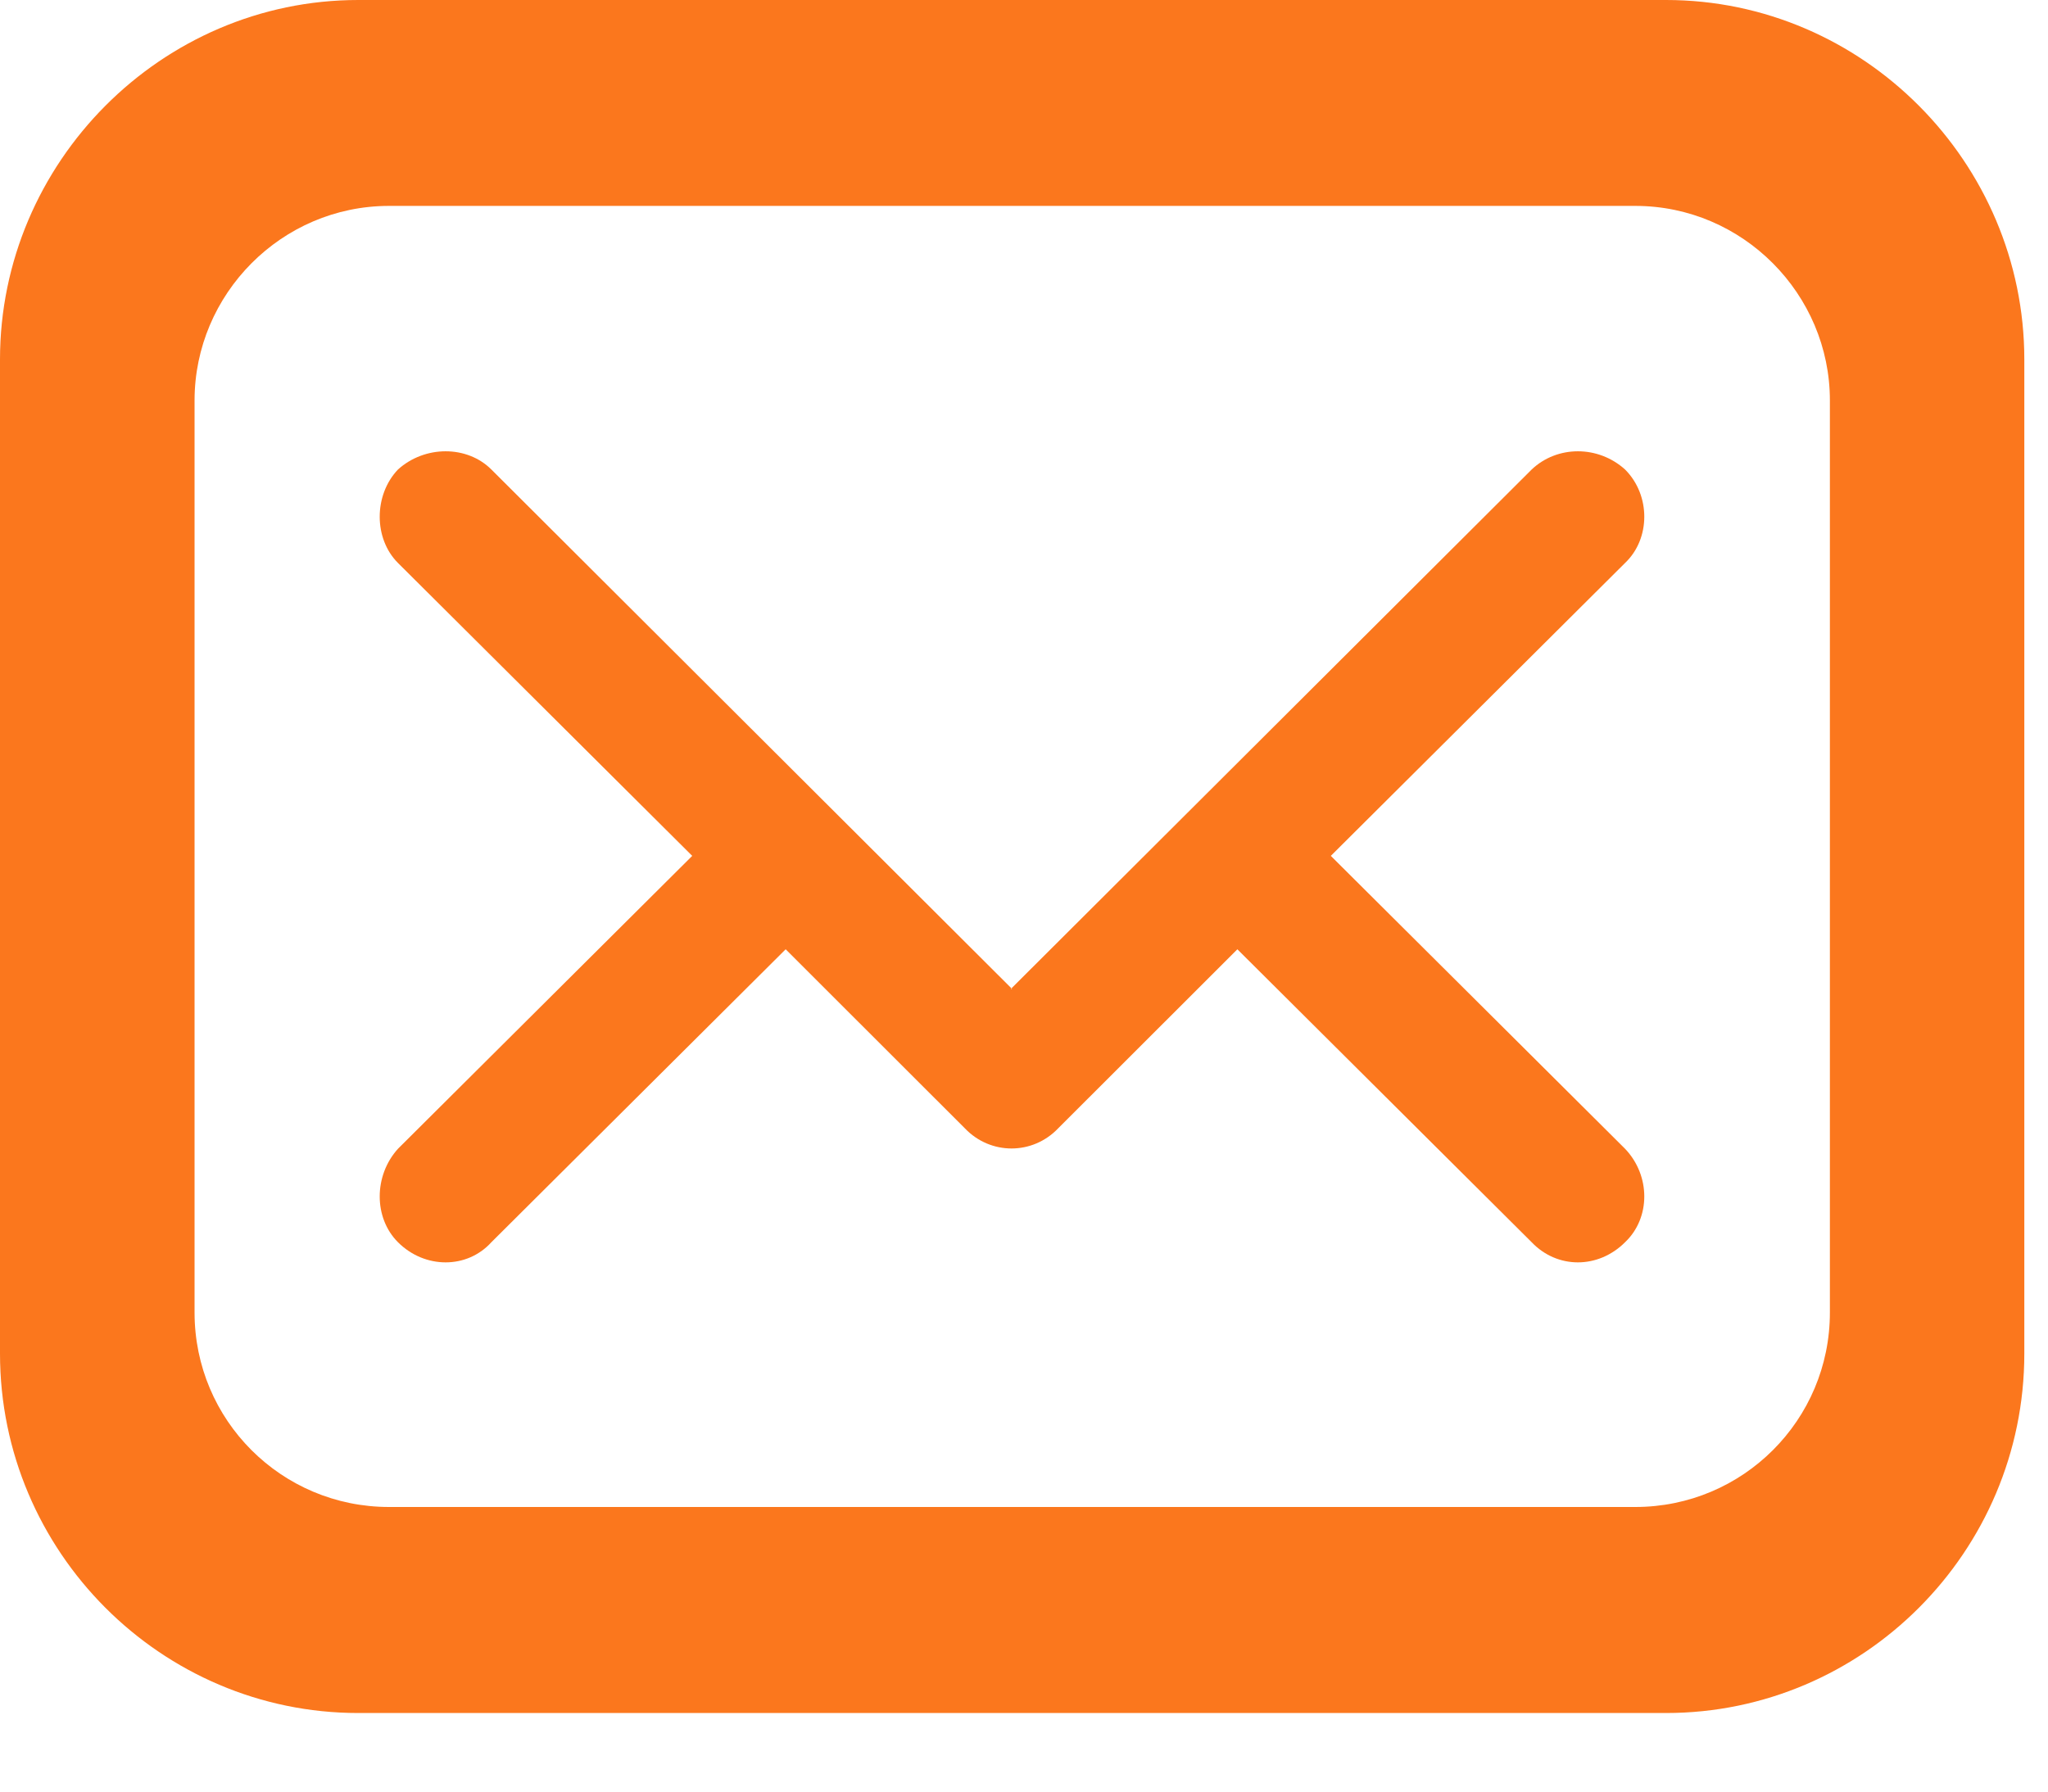
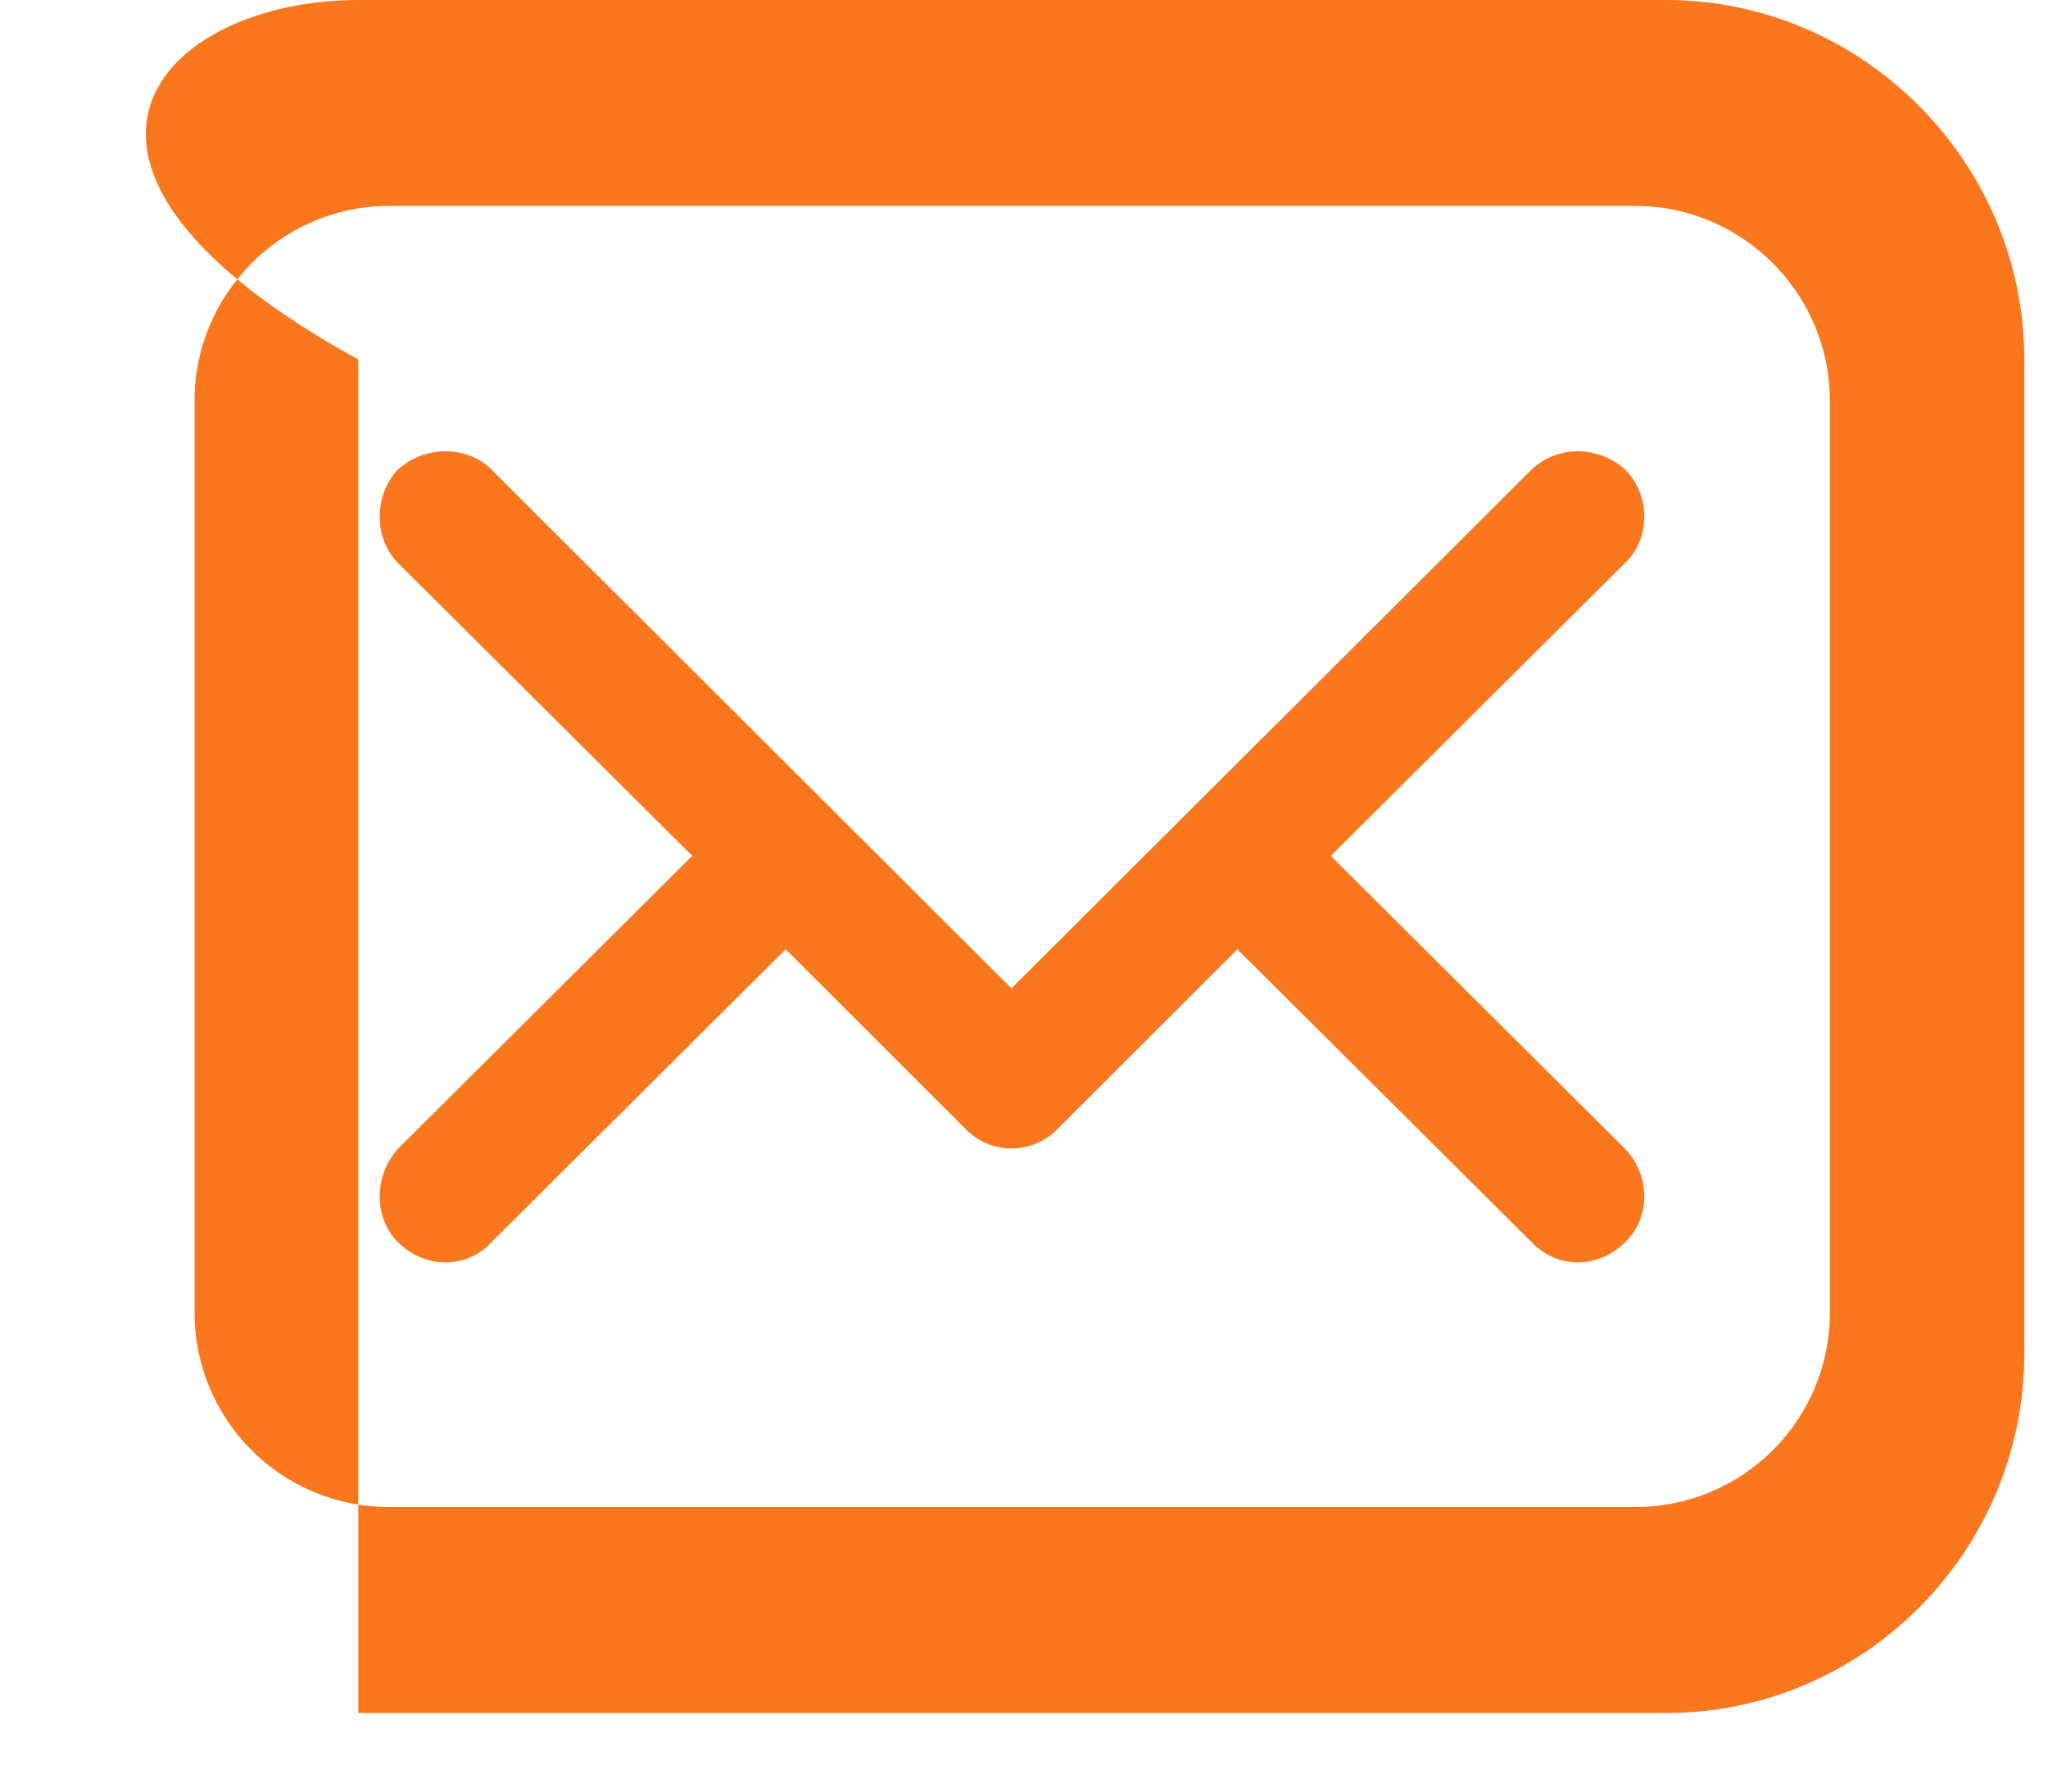
<svg xmlns="http://www.w3.org/2000/svg" width="16" height="14" viewBox="0 0 16 14" fill="none">
-   <path fill-rule="evenodd" clip-rule="evenodd" d="M7.897 7.728L11.966 3.669C12.166 3.479 12.486 3.479 12.696 3.669C12.896 3.869 12.896 4.209 12.696 4.399L10.397 6.688L12.696 8.977C12.896 9.187 12.896 9.517 12.696 9.707C12.486 9.917 12.166 9.917 11.966 9.707L9.667 7.418L8.267 8.817C8.067 9.027 7.738 9.027 7.538 8.817L6.138 7.418L3.839 9.707C3.649 9.917 3.319 9.917 3.109 9.707C2.919 9.517 2.919 9.187 3.109 8.977L5.408 6.688L3.109 4.399C2.919 4.209 2.919 3.869 3.109 3.669C3.319 3.479 3.649 3.479 3.839 3.669L7.907 7.728H7.897ZM13.016 0C14.555 0 15.815 1.27 15.815 2.809V10.577C15.815 12.126 14.555 13.386 13.016 13.386H2.799C1.26 13.386 0 12.126 0 10.577V2.809C0 1.27 1.26 0 2.799 0H13.016ZM12.776 11.776C13.616 11.776 14.296 11.097 14.296 10.257V3.129C14.296 2.299 13.616 1.609 12.776 1.609H3.039C2.199 1.609 1.52 2.299 1.52 3.129V10.257C1.52 11.097 2.199 11.776 3.039 11.776H12.776Z" fill="#FB771D" />
+   <path fill-rule="evenodd" clip-rule="evenodd" d="M7.897 7.728L11.966 3.669C12.166 3.479 12.486 3.479 12.696 3.669C12.896 3.869 12.896 4.209 12.696 4.399L10.397 6.688L12.696 8.977C12.896 9.187 12.896 9.517 12.696 9.707C12.486 9.917 12.166 9.917 11.966 9.707L9.667 7.418L8.267 8.817C8.067 9.027 7.738 9.027 7.538 8.817L6.138 7.418L3.839 9.707C3.649 9.917 3.319 9.917 3.109 9.707C2.919 9.517 2.919 9.187 3.109 8.977L5.408 6.688L3.109 4.399C2.919 4.209 2.919 3.869 3.109 3.669C3.319 3.479 3.649 3.479 3.839 3.669L7.907 7.728H7.897ZM13.016 0C14.555 0 15.815 1.27 15.815 2.809V10.577C15.815 12.126 14.555 13.386 13.016 13.386H2.799V2.809C0 1.27 1.26 0 2.799 0H13.016ZM12.776 11.776C13.616 11.776 14.296 11.097 14.296 10.257V3.129C14.296 2.299 13.616 1.609 12.776 1.609H3.039C2.199 1.609 1.52 2.299 1.52 3.129V10.257C1.52 11.097 2.199 11.776 3.039 11.776H12.776Z" fill="#FB771D" />
</svg>